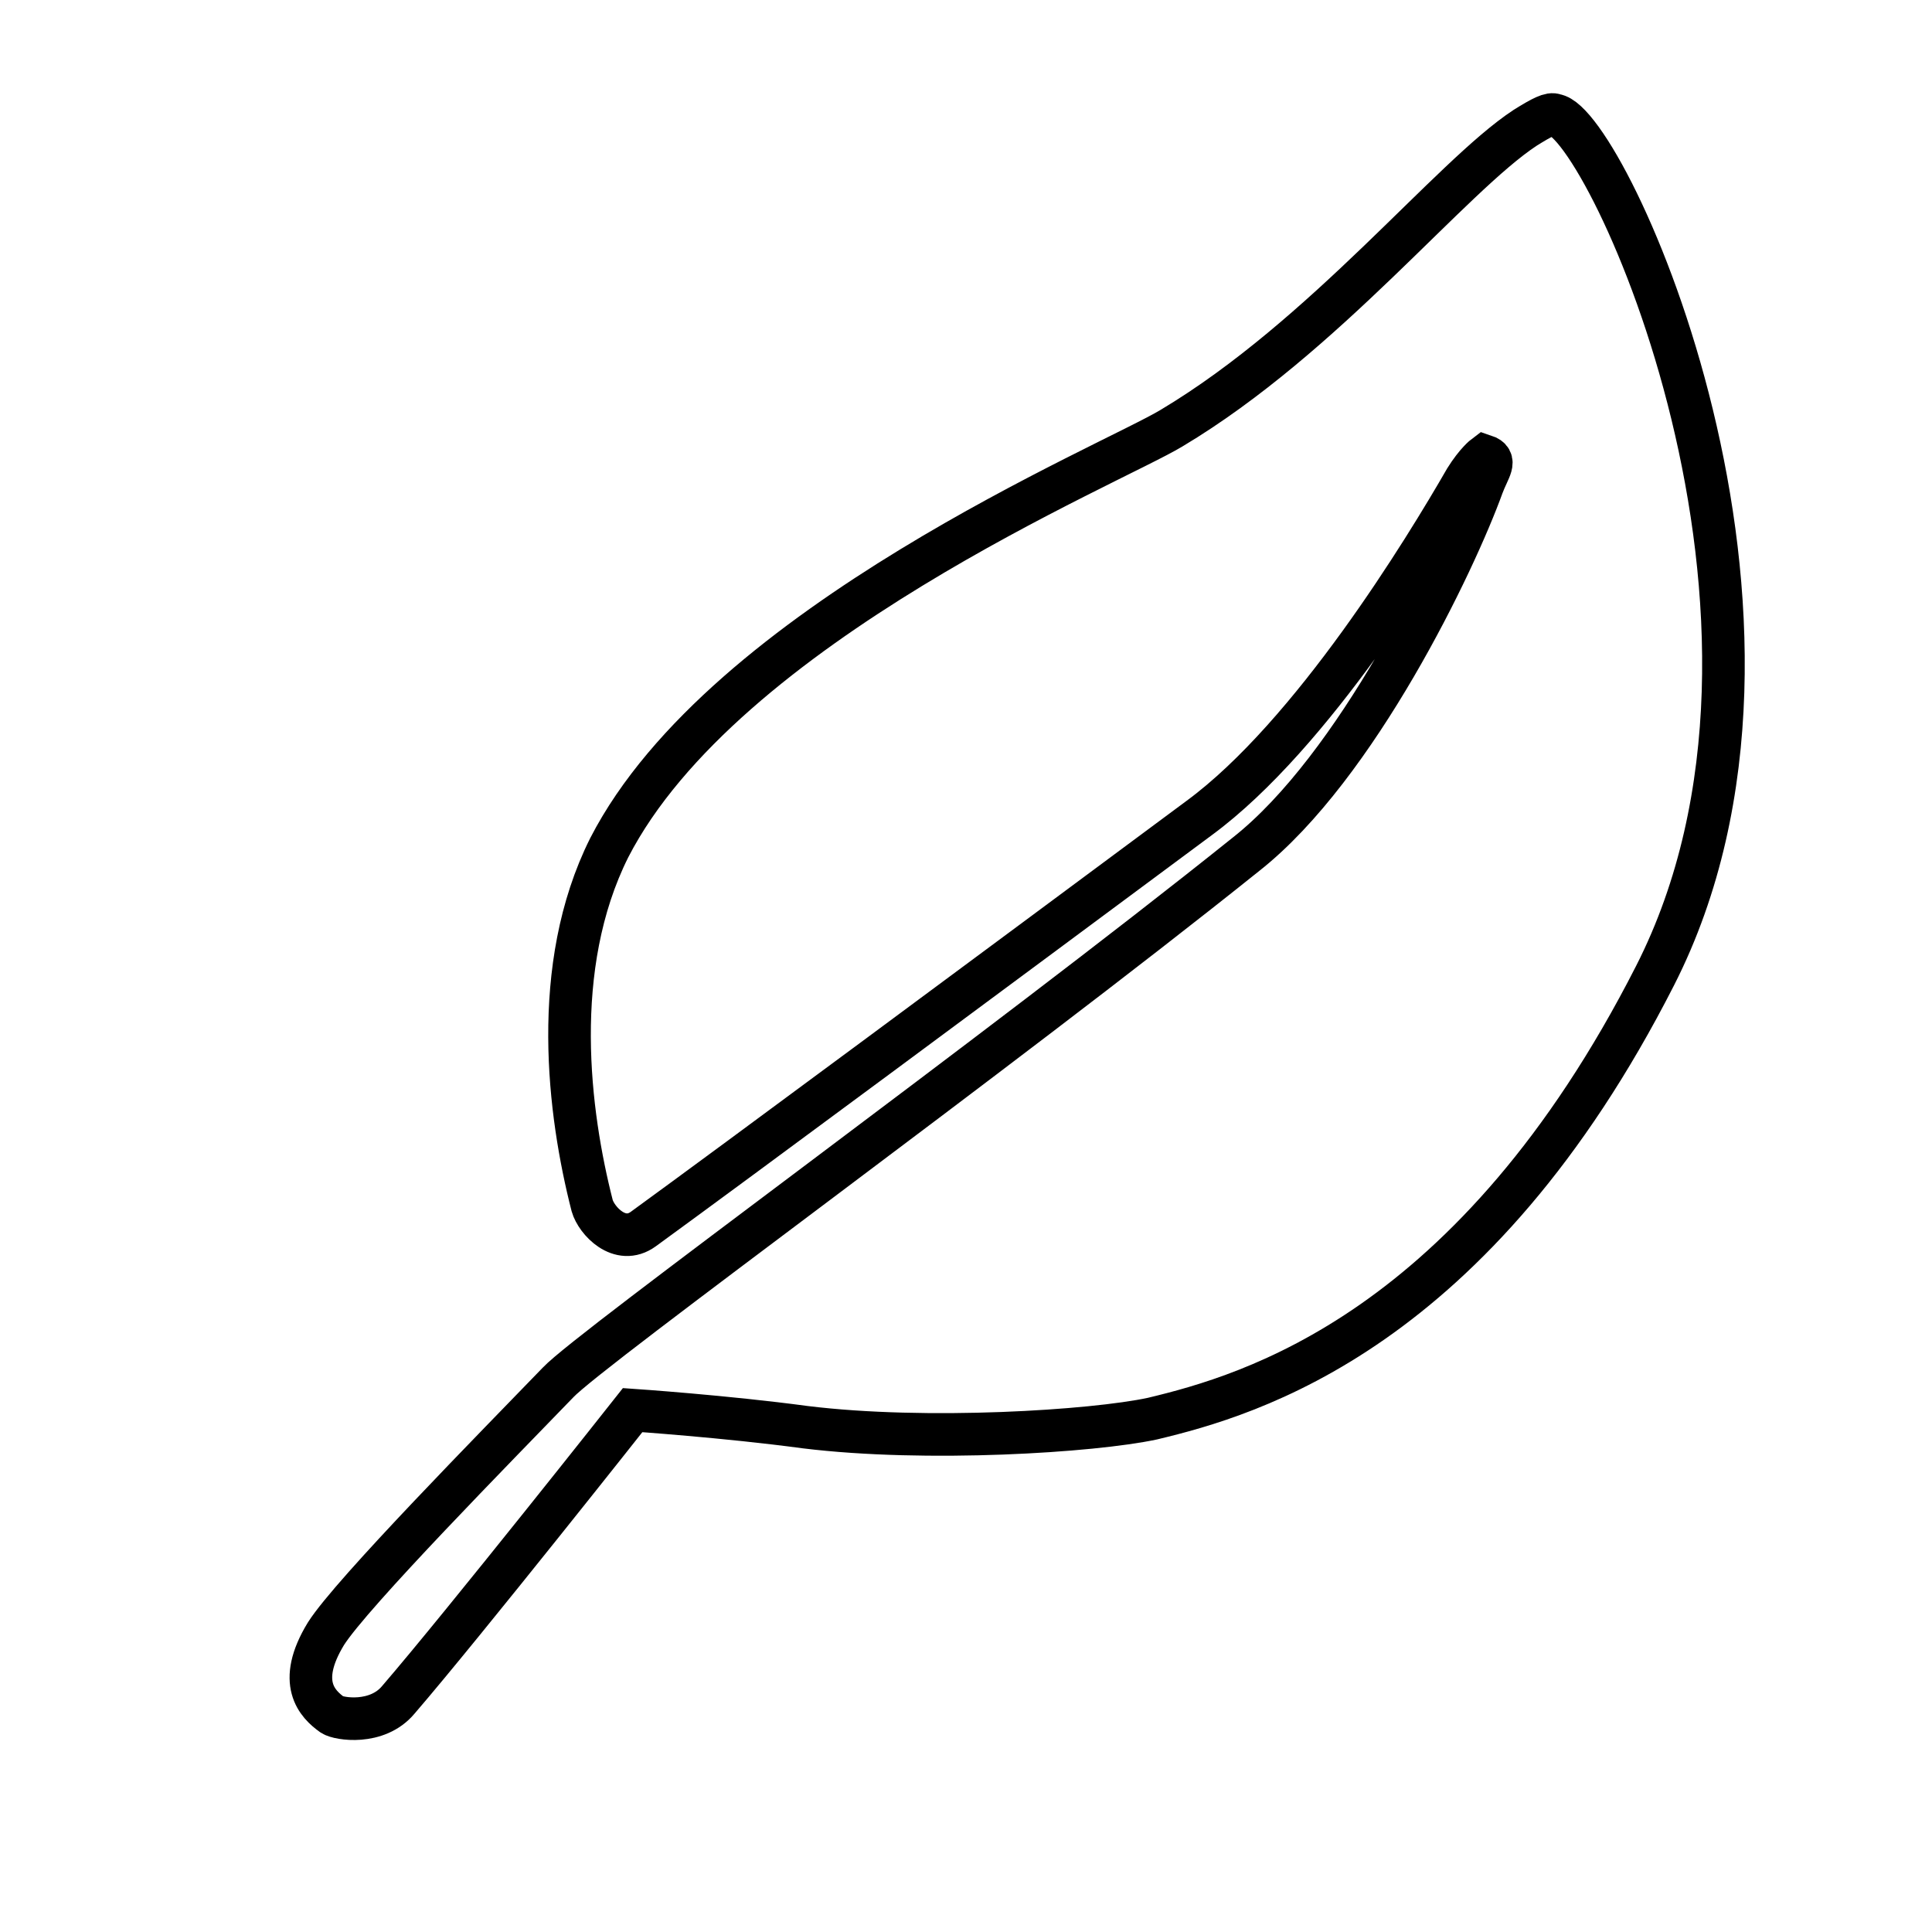
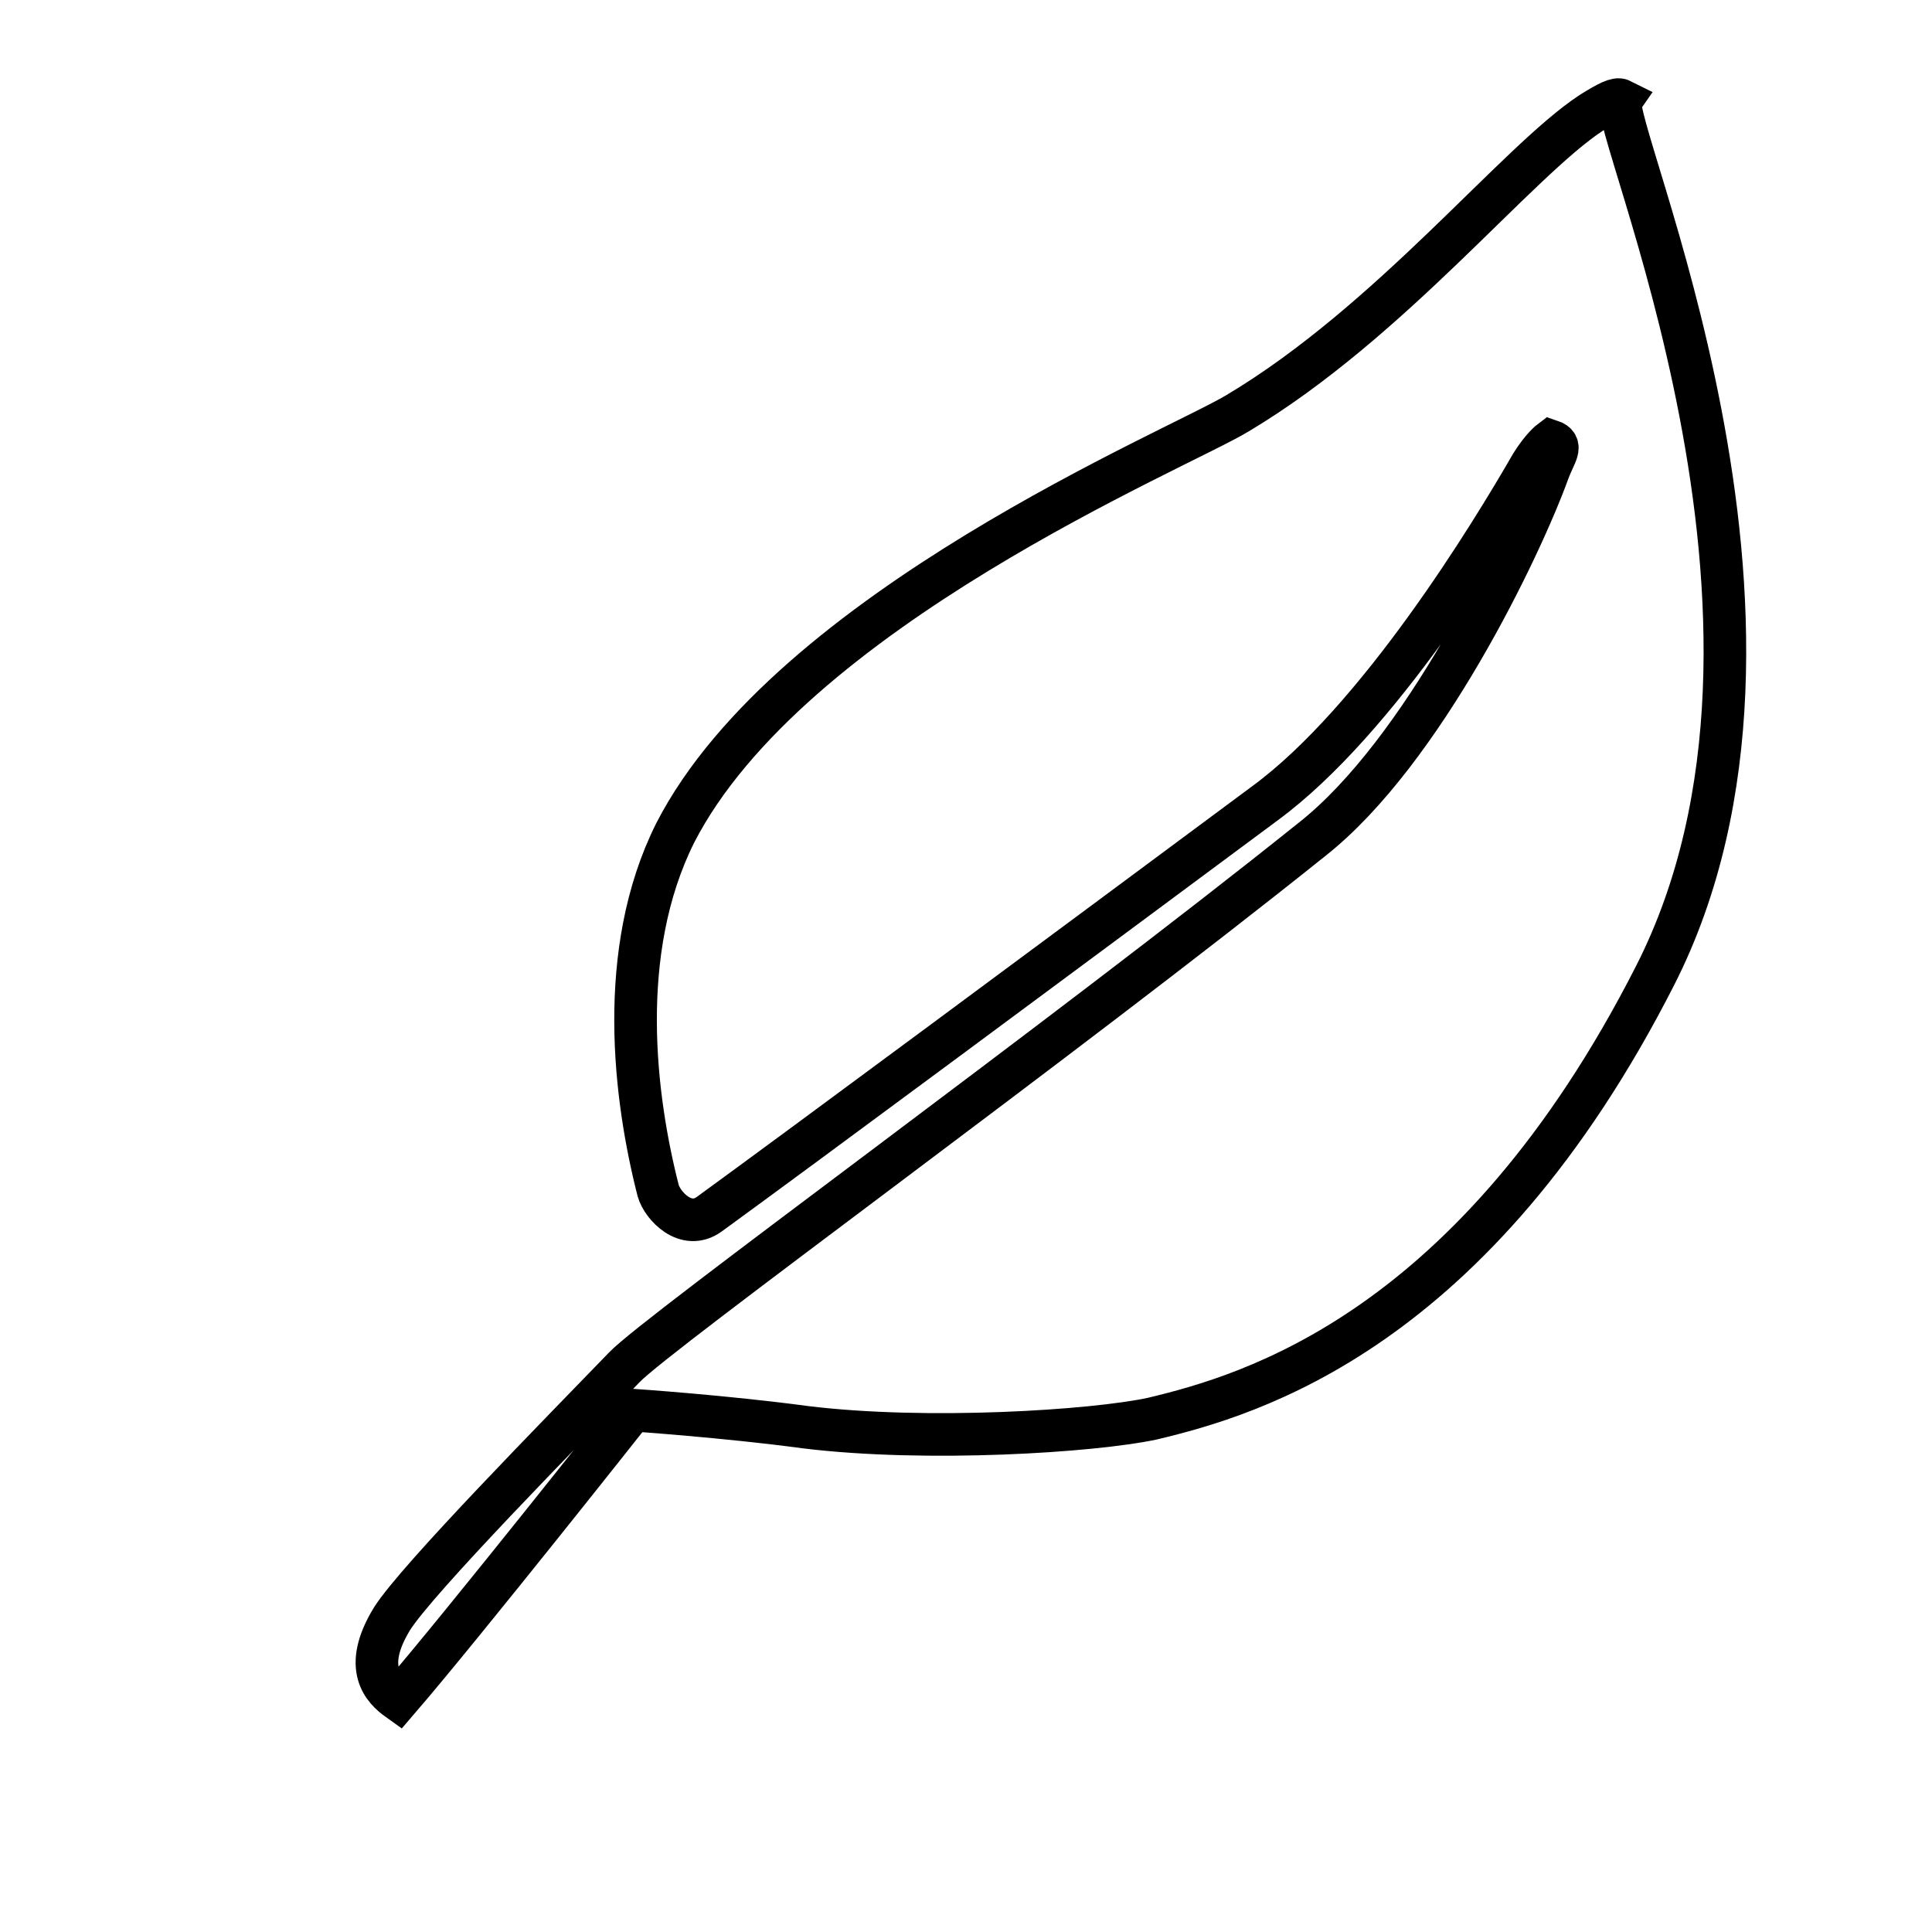
<svg xmlns="http://www.w3.org/2000/svg" version="1.1" id="f23b0156-809b-4b44-87be-0d1c7ecc0c98" x="0px" y="0px" viewBox="0 0 90.7 90.7" style="enable-background:new 0 0 90.7 90.7;" xml:space="preserve">
  <style type="text/css">
	.st0{fill:none;stroke:#000000;stroke-width:2;stroke-miterlimit:10;}
</style>
  <title>icon_hand</title>
-   <path class="st0" d="M77.7,45.8c-8.5,16.7-19,19.7-23.6,20.8c-2.8,0.6-10.6,1.1-16.3,0.4c-3.7-0.5-8.1-0.8-8.1-0.8s-7.9,10-11,13.6  c-1,1.2-2.8,0.9-3.1,0.7c-0.7-0.5-1.7-1.5-0.3-3.8c1.2-1.9,8.1-8.9,10.9-11.8c1.5-1.6,20.7-15.5,32.3-24.8  c5.2-4.1,9.8-13.7,11.1-17.3c0.3-0.8,0.7-1.2,0.1-1.4c0,0-0.4,0.3-0.9,1.1c-1.9,3.3-7.2,12-12.5,15.9c-9.7,7.2-21.7,16.1-26.1,19.3  c-1.1,0.8-2.2-0.4-2.4-1.1c-1.1-4.3-2-11.2,0.8-16.8c5.4-10.5,23.6-18,26.4-19.7c7.2-4.3,13.1-11.8,16.6-14.1  c0.8-0.5,1.2-0.7,1.4-0.6C75.4,5.7,86.2,29.1,77.7,45.8" />
+   <path class="st0" d="M77.7,45.8c-8.5,16.7-19,19.7-23.6,20.8c-2.8,0.6-10.6,1.1-16.3,0.4c-3.7-0.5-8.1-0.8-8.1-0.8s-7.9,10-11,13.6  c-0.7-0.5-1.7-1.5-0.3-3.8c1.2-1.9,8.1-8.9,10.9-11.8c1.5-1.6,20.7-15.5,32.3-24.8  c5.2-4.1,9.8-13.7,11.1-17.3c0.3-0.8,0.7-1.2,0.1-1.4c0,0-0.4,0.3-0.9,1.1c-1.9,3.3-7.2,12-12.5,15.9c-9.7,7.2-21.7,16.1-26.1,19.3  c-1.1,0.8-2.2-0.4-2.4-1.1c-1.1-4.3-2-11.2,0.8-16.8c5.4-10.5,23.6-18,26.4-19.7c7.2-4.3,13.1-11.8,16.6-14.1  c0.8-0.5,1.2-0.7,1.4-0.6C75.4,5.7,86.2,29.1,77.7,45.8" />
</svg>